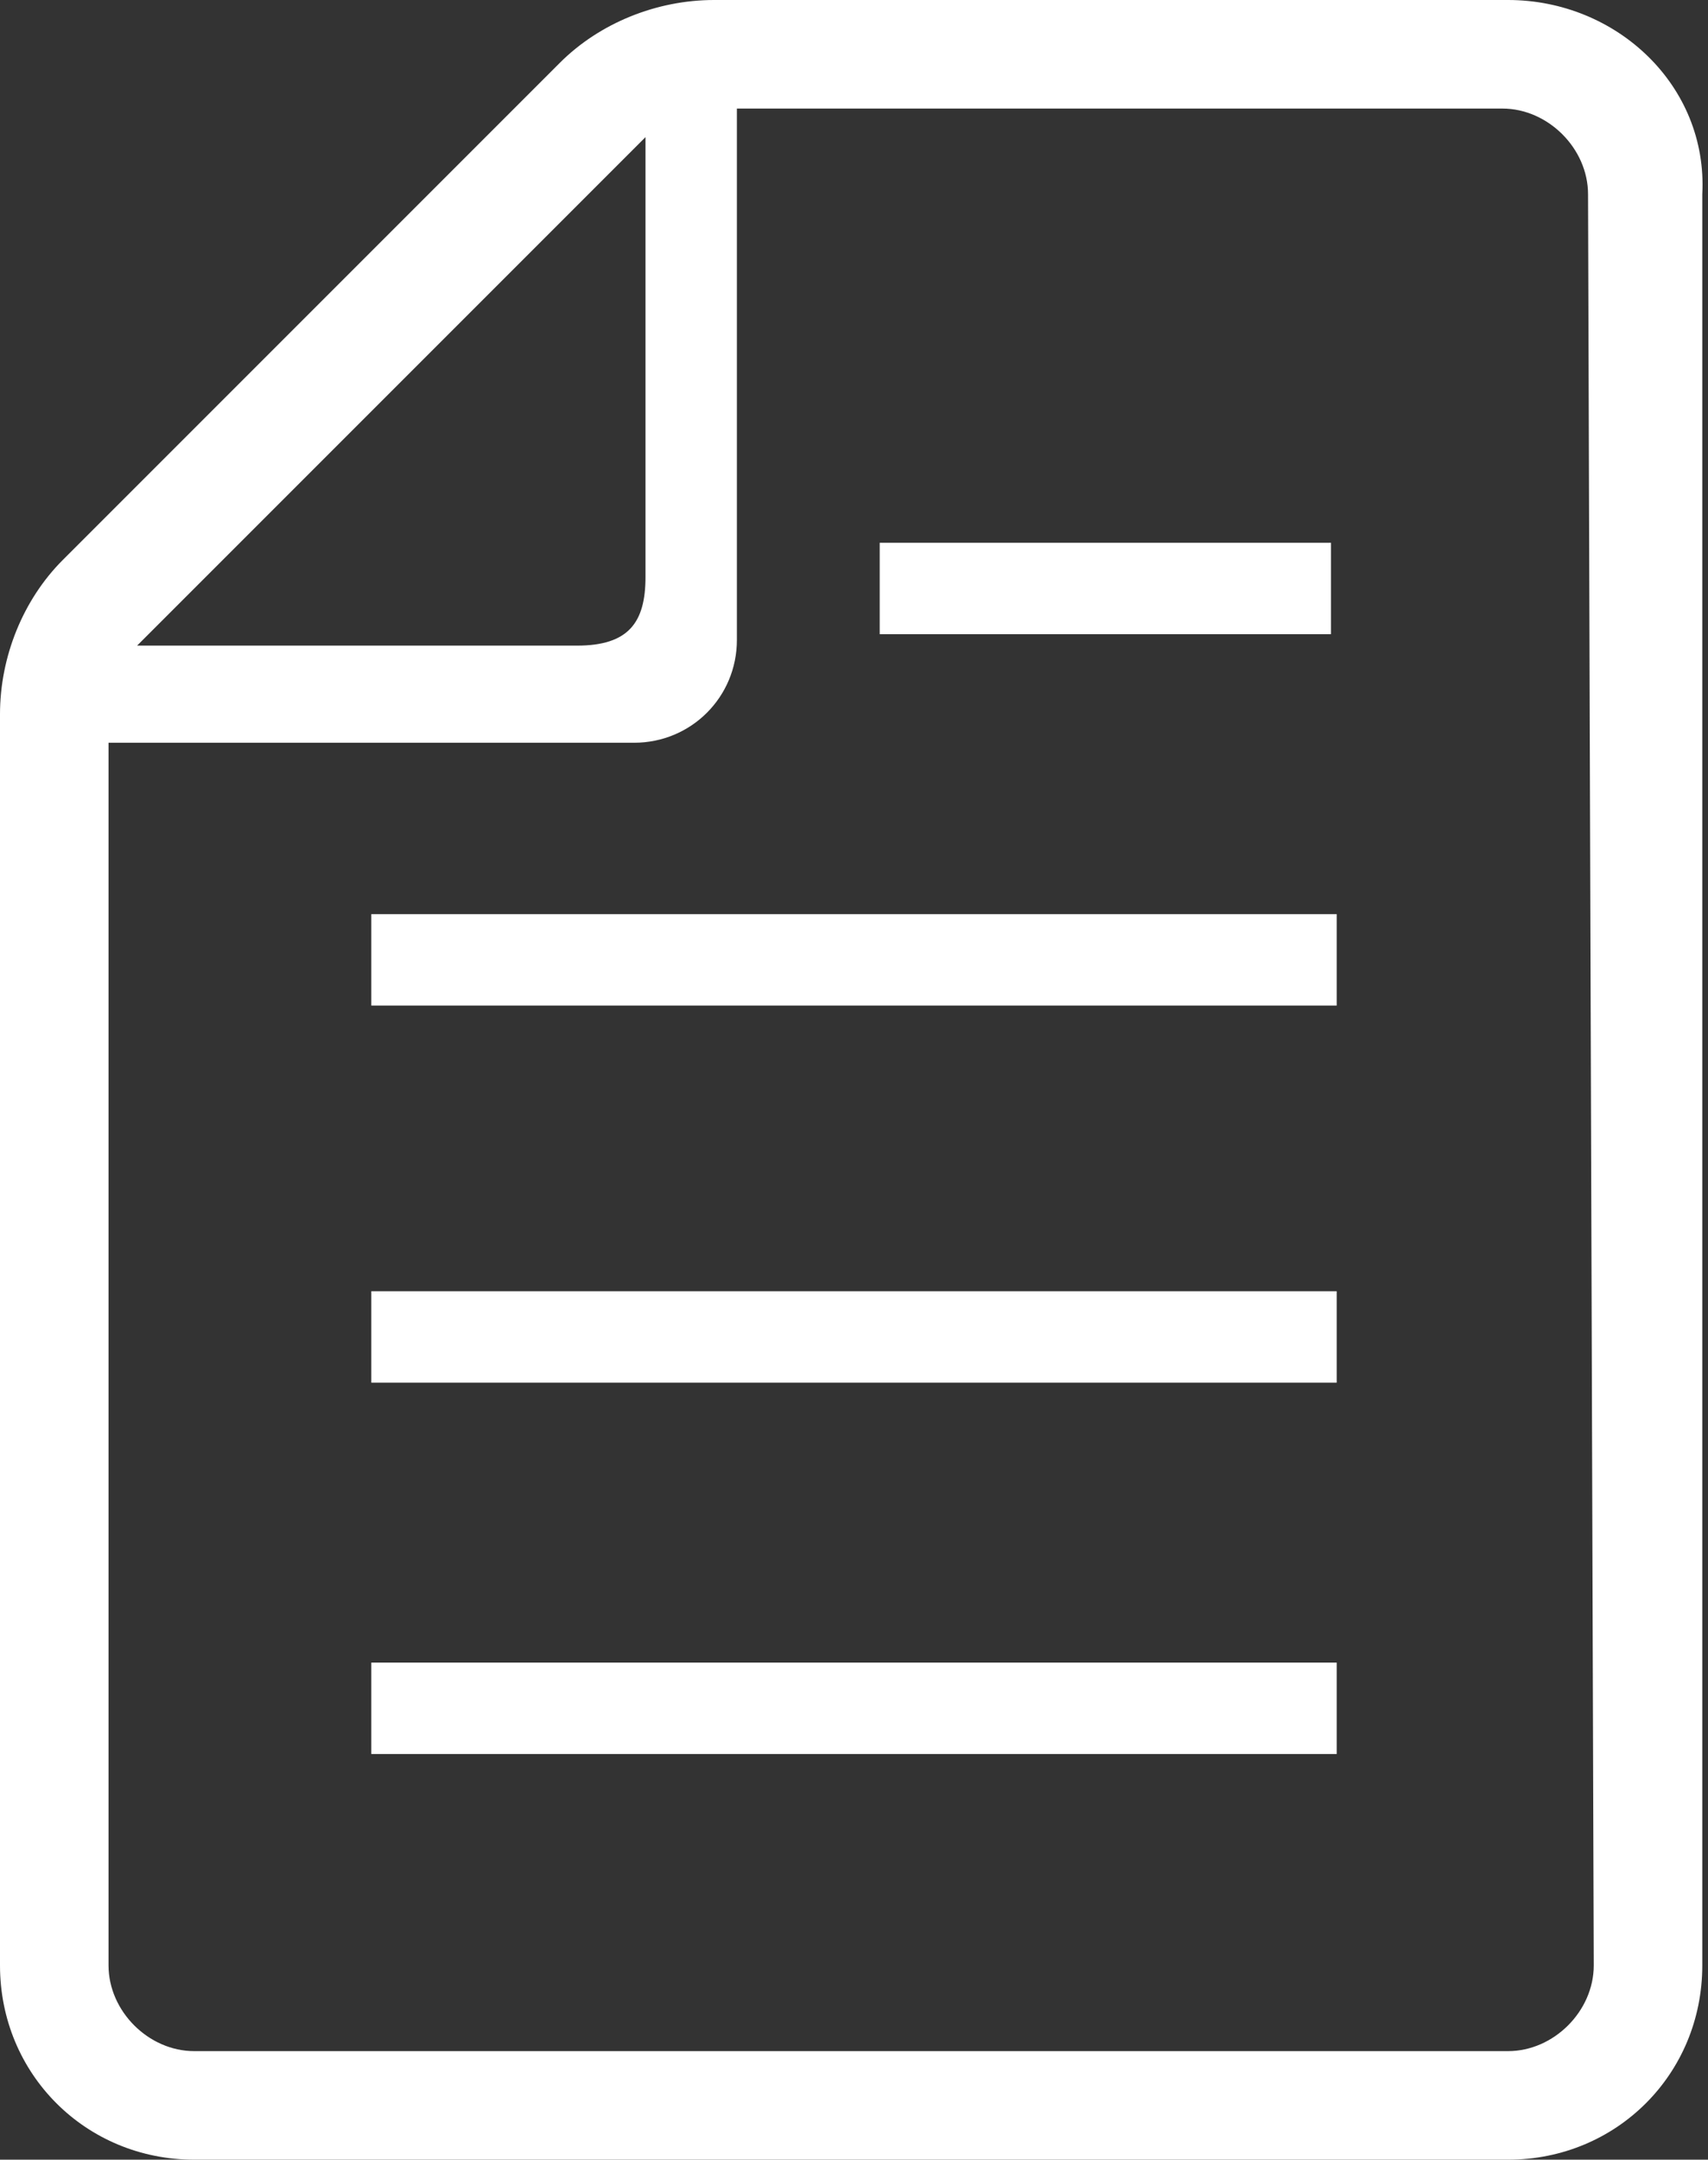
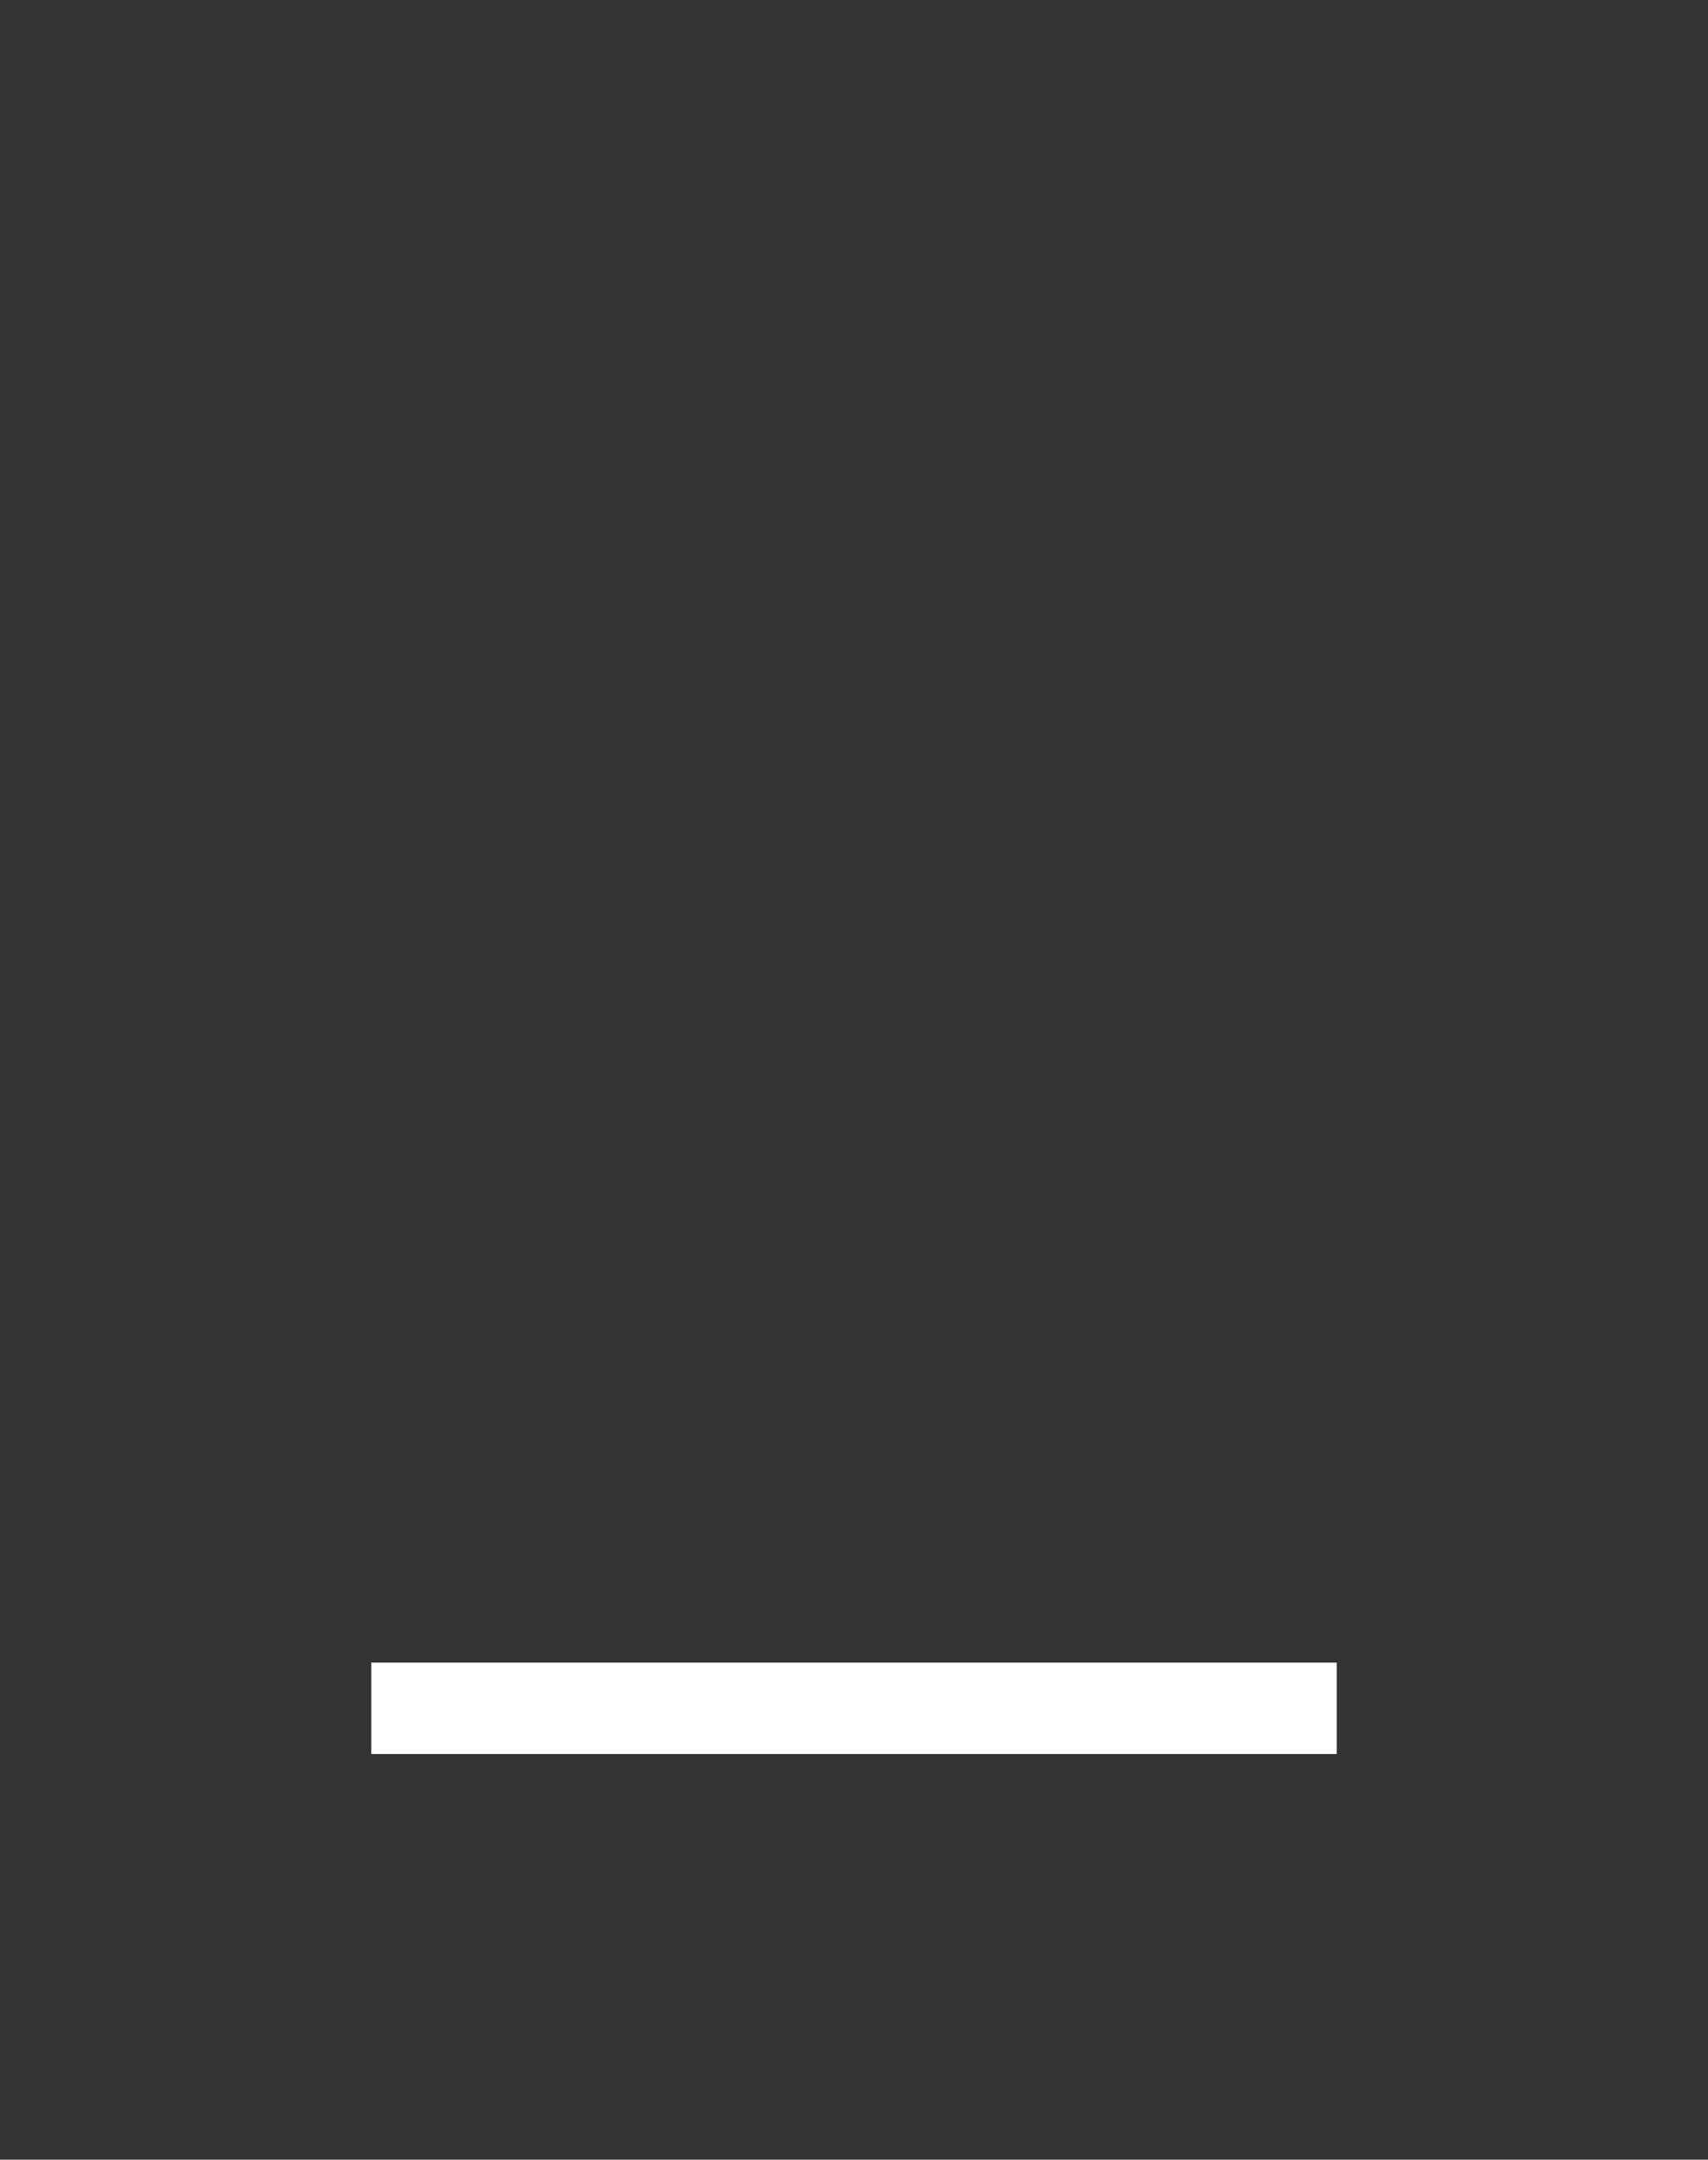
<svg xmlns="http://www.w3.org/2000/svg" version="1.1" id="レイヤー_1" x="0px" y="0px" viewBox="0 0 29.9 37.8" style="enable-background:new 0 0 29.9 37.8;" xml:space="preserve">
  <rect x="0" y="0" width="29.9" height="37.8" fill="#333333" stroke="none" />
  <style type="text/css">
	.st0{fill:#FFFFFF;}
</style>
  <g>
    <rect x="6.5" y="29.1" class="st0" width="16.9" height="1.6" />
-     <rect x="6.5" y="22.6" class="st0" width="16.9" height="1.6" />
-     <rect x="6.5" y="16" class="st0" width="16.9" height="1.6" />
-     <rect x="15.4" y="9.5" class="st0" width="7.9" height="1.6" />
-     <path class="st0" d="M26.4,0H12.5c-1,0-2,0.4-2.7,1.1L1.1,9.8C0.4,10.5,0,11.5,0,12.5v21.9c0,1.9,1.5,3.4,3.4,3.4h23   c1.9,0,3.4-1.5,3.4-3.4V3.4C29.9,1.5,28.3,0,26.4,0z M11.3,2.4v7.7c0,0.8-0.3,1.2-1.2,1.2H2.4L11.3,2.4z M27.9,34.4   c0,0.8-0.7,1.5-1.5,1.5h-23c-0.8,0-1.5-0.7-1.5-1.5V13h9.2c1,0,1.8-0.8,1.8-1.8V1.9h13.4c0.8,0,1.5,0.7,1.5,1.5L27.9,34.4   L27.9,34.4z" />
  </g>
</svg>